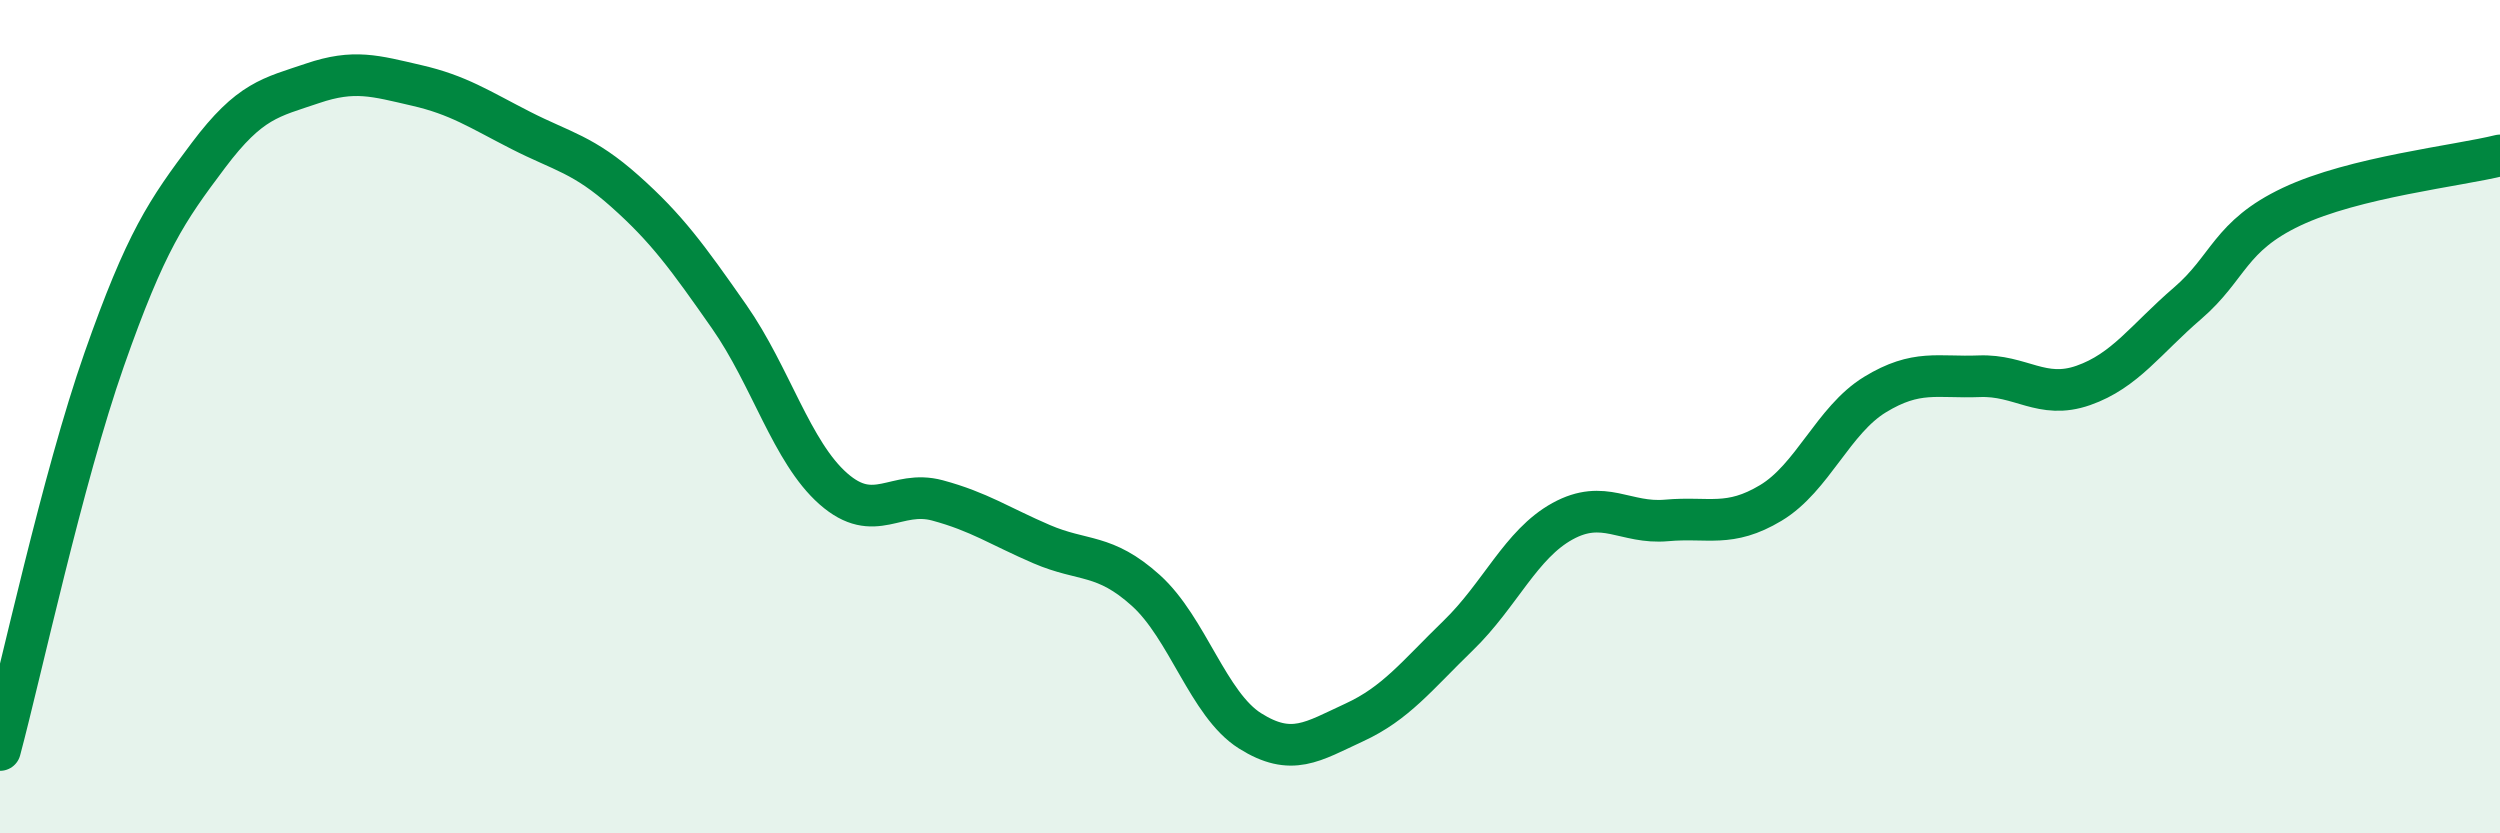
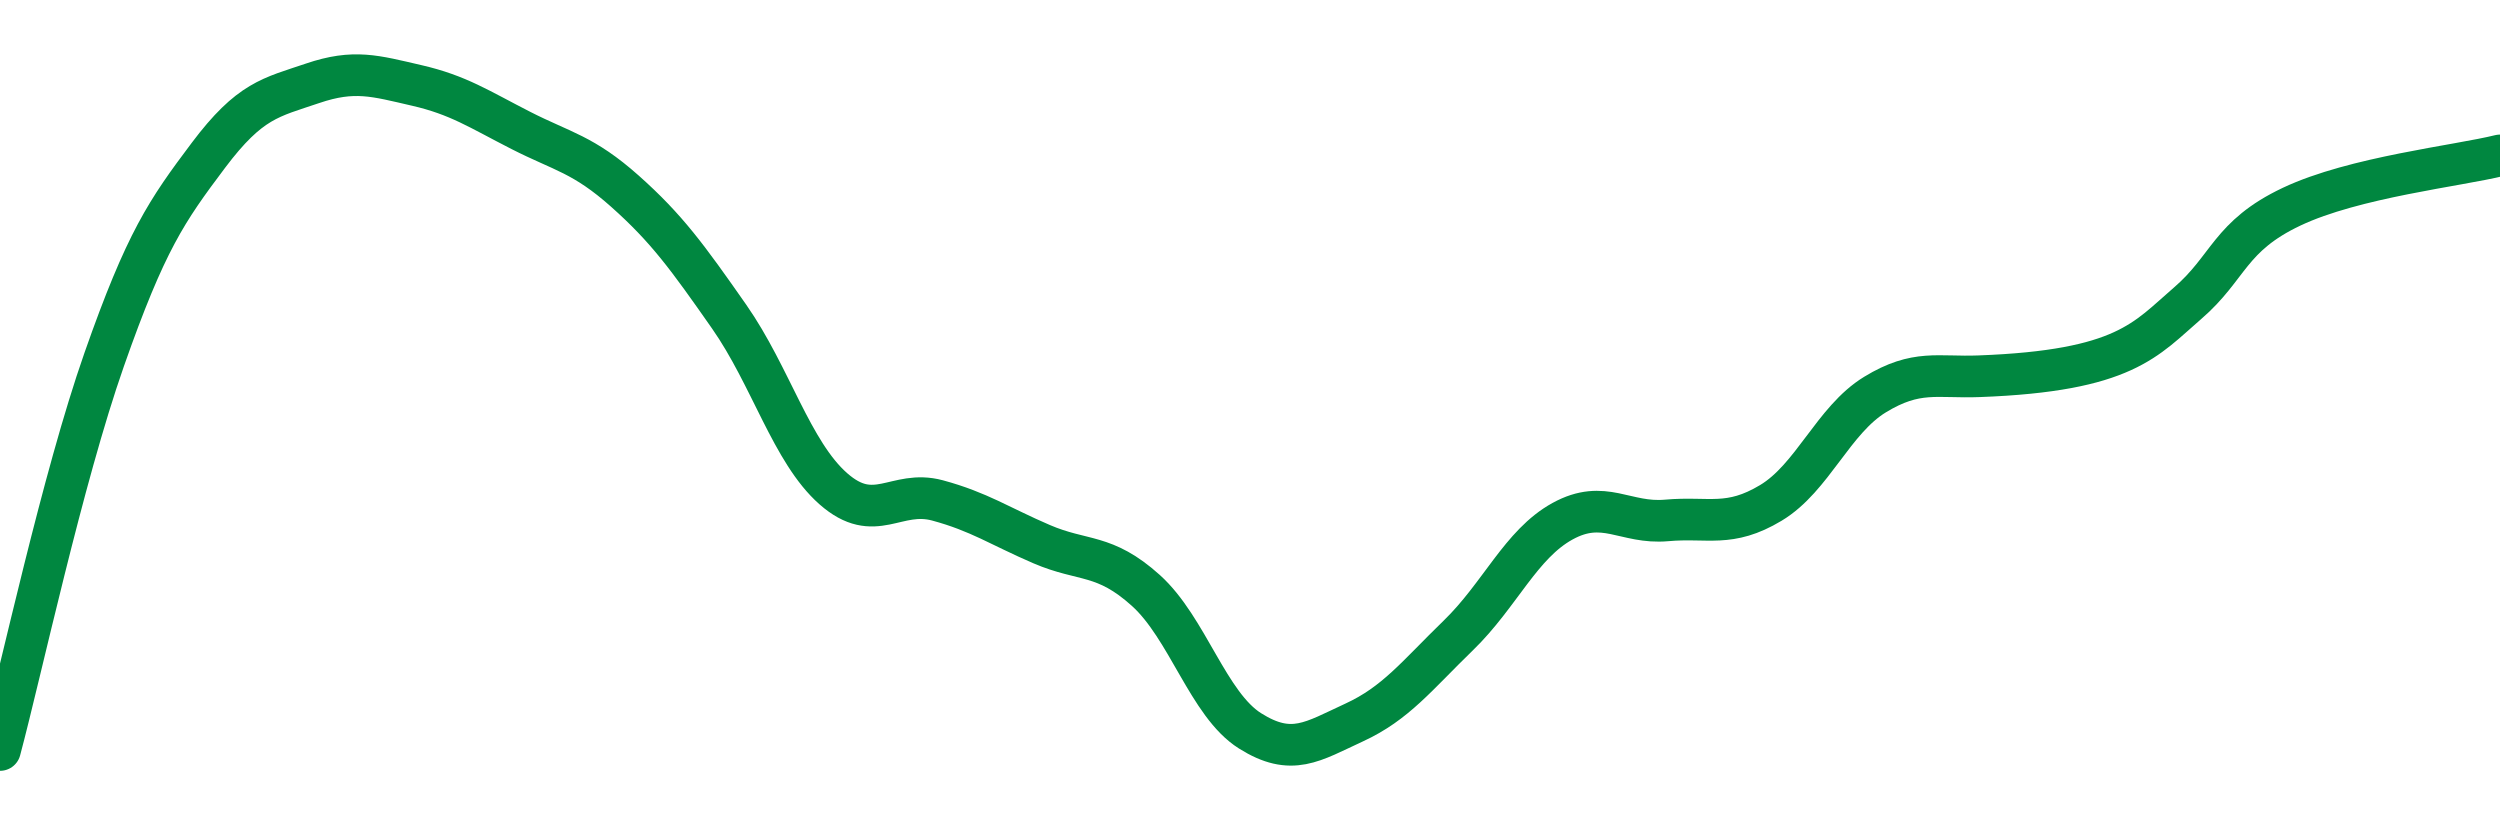
<svg xmlns="http://www.w3.org/2000/svg" width="60" height="20" viewBox="0 0 60 20">
-   <path d="M 0,18 C 0.5,16.13 1.5,11.48 2.5,8.63 C 3.5,5.78 4,5.06 5,3.73 C 6,2.4 6.5,2.34 7.5,2 C 8.5,1.66 9,1.82 10,2.05 C 11,2.28 11.5,2.62 12.5,3.13 C 13.5,3.64 14,3.7 15,4.59 C 16,5.48 16.5,6.17 17.5,7.6 C 18.5,9.03 19,10.85 20,11.73 C 21,12.61 21.5,11.74 22.5,12.01 C 23.5,12.28 24,12.63 25,13.06 C 26,13.49 26.5,13.27 27.5,14.17 C 28.5,15.07 29,16.91 30,17.54 C 31,18.17 31.5,17.8 32.5,17.34 C 33.5,16.88 34,16.22 35,15.25 C 36,14.28 36.5,13.06 37.5,12.51 C 38.5,11.96 39,12.58 40,12.49 C 41,12.4 41.5,12.67 42.5,12.07 C 43.5,11.47 44,10.08 45,9.47 C 46,8.86 46.5,9.07 47.5,9.03 C 48.5,8.99 49,9.6 50,9.25 C 51,8.9 51.5,8.14 52.5,7.28 C 53.5,6.42 53.5,5.67 55,4.96 C 56.5,4.25 59,3.98 60,3.73L60 20L0 20Z" fill="#008740" opacity="0.1" stroke-linecap="round" stroke-linejoin="round" />
-   <path d="M 0,18 C 0.5,16.13 1.5,11.48 2.5,8.63 C 3.5,5.78 4,5.06 5,3.73 C 6,2.4 6.5,2.34 7.5,2 C 8.5,1.66 9,1.82 10,2.05 C 11,2.28 11.5,2.62 12.5,3.13 C 13.5,3.64 14,3.7 15,4.59 C 16,5.48 16.5,6.17 17.5,7.6 C 18.5,9.03 19,10.85 20,11.73 C 21,12.61 21.5,11.74 22.5,12.01 C 23.5,12.28 24,12.63 25,13.06 C 26,13.49 26.5,13.27 27.5,14.17 C 28.5,15.07 29,16.91 30,17.54 C 31,18.17 31.5,17.8 32.5,17.34 C 33.5,16.88 34,16.22 35,15.25 C 36,14.28 36.5,13.06 37.5,12.51 C 38.5,11.96 39,12.58 40,12.49 C 41,12.4 41.5,12.67 42.5,12.07 C 43.5,11.47 44,10.08 45,9.47 C 46,8.86 46.5,9.07 47.5,9.03 C 48.5,8.99 49,9.6 50,9.25 C 51,8.9 51.5,8.14 52.5,7.28 C 53.5,6.42 53.5,5.67 55,4.96 C 56.5,4.25 59,3.98 60,3.73" stroke="#008740" stroke-width="1" fill="none" stroke-linecap="round" stroke-linejoin="round" />
+   <path d="M 0,18 C 0.5,16.13 1.5,11.48 2.5,8.63 C 3.5,5.78 4,5.06 5,3.73 C 6,2.4 6.5,2.34 7.5,2 C 8.5,1.66 9,1.82 10,2.05 C 11,2.28 11.5,2.62 12.5,3.13 C 13.5,3.64 14,3.7 15,4.59 C 16,5.48 16.5,6.17 17.5,7.6 C 18.5,9.03 19,10.85 20,11.73 C 21,12.61 21.5,11.74 22.5,12.01 C 23.5,12.28 24,12.63 25,13.06 C 26,13.49 26.5,13.27 27.5,14.17 C 28.5,15.07 29,16.91 30,17.54 C 31,18.17 31.5,17.8 32.5,17.34 C 33.5,16.88 34,16.22 35,15.25 C 36,14.28 36.5,13.06 37.5,12.51 C 38.5,11.96 39,12.58 40,12.49 C 41,12.4 41.5,12.67 42.5,12.07 C 43.5,11.47 44,10.08 45,9.47 C 46,8.86 46.5,9.07 47.5,9.03 C 51,8.9 51.5,8.14 52.5,7.28 C 53.5,6.42 53.5,5.67 55,4.96 C 56.5,4.25 59,3.98 60,3.73" stroke="#008740" stroke-width="1" fill="none" stroke-linecap="round" stroke-linejoin="round" />
</svg>